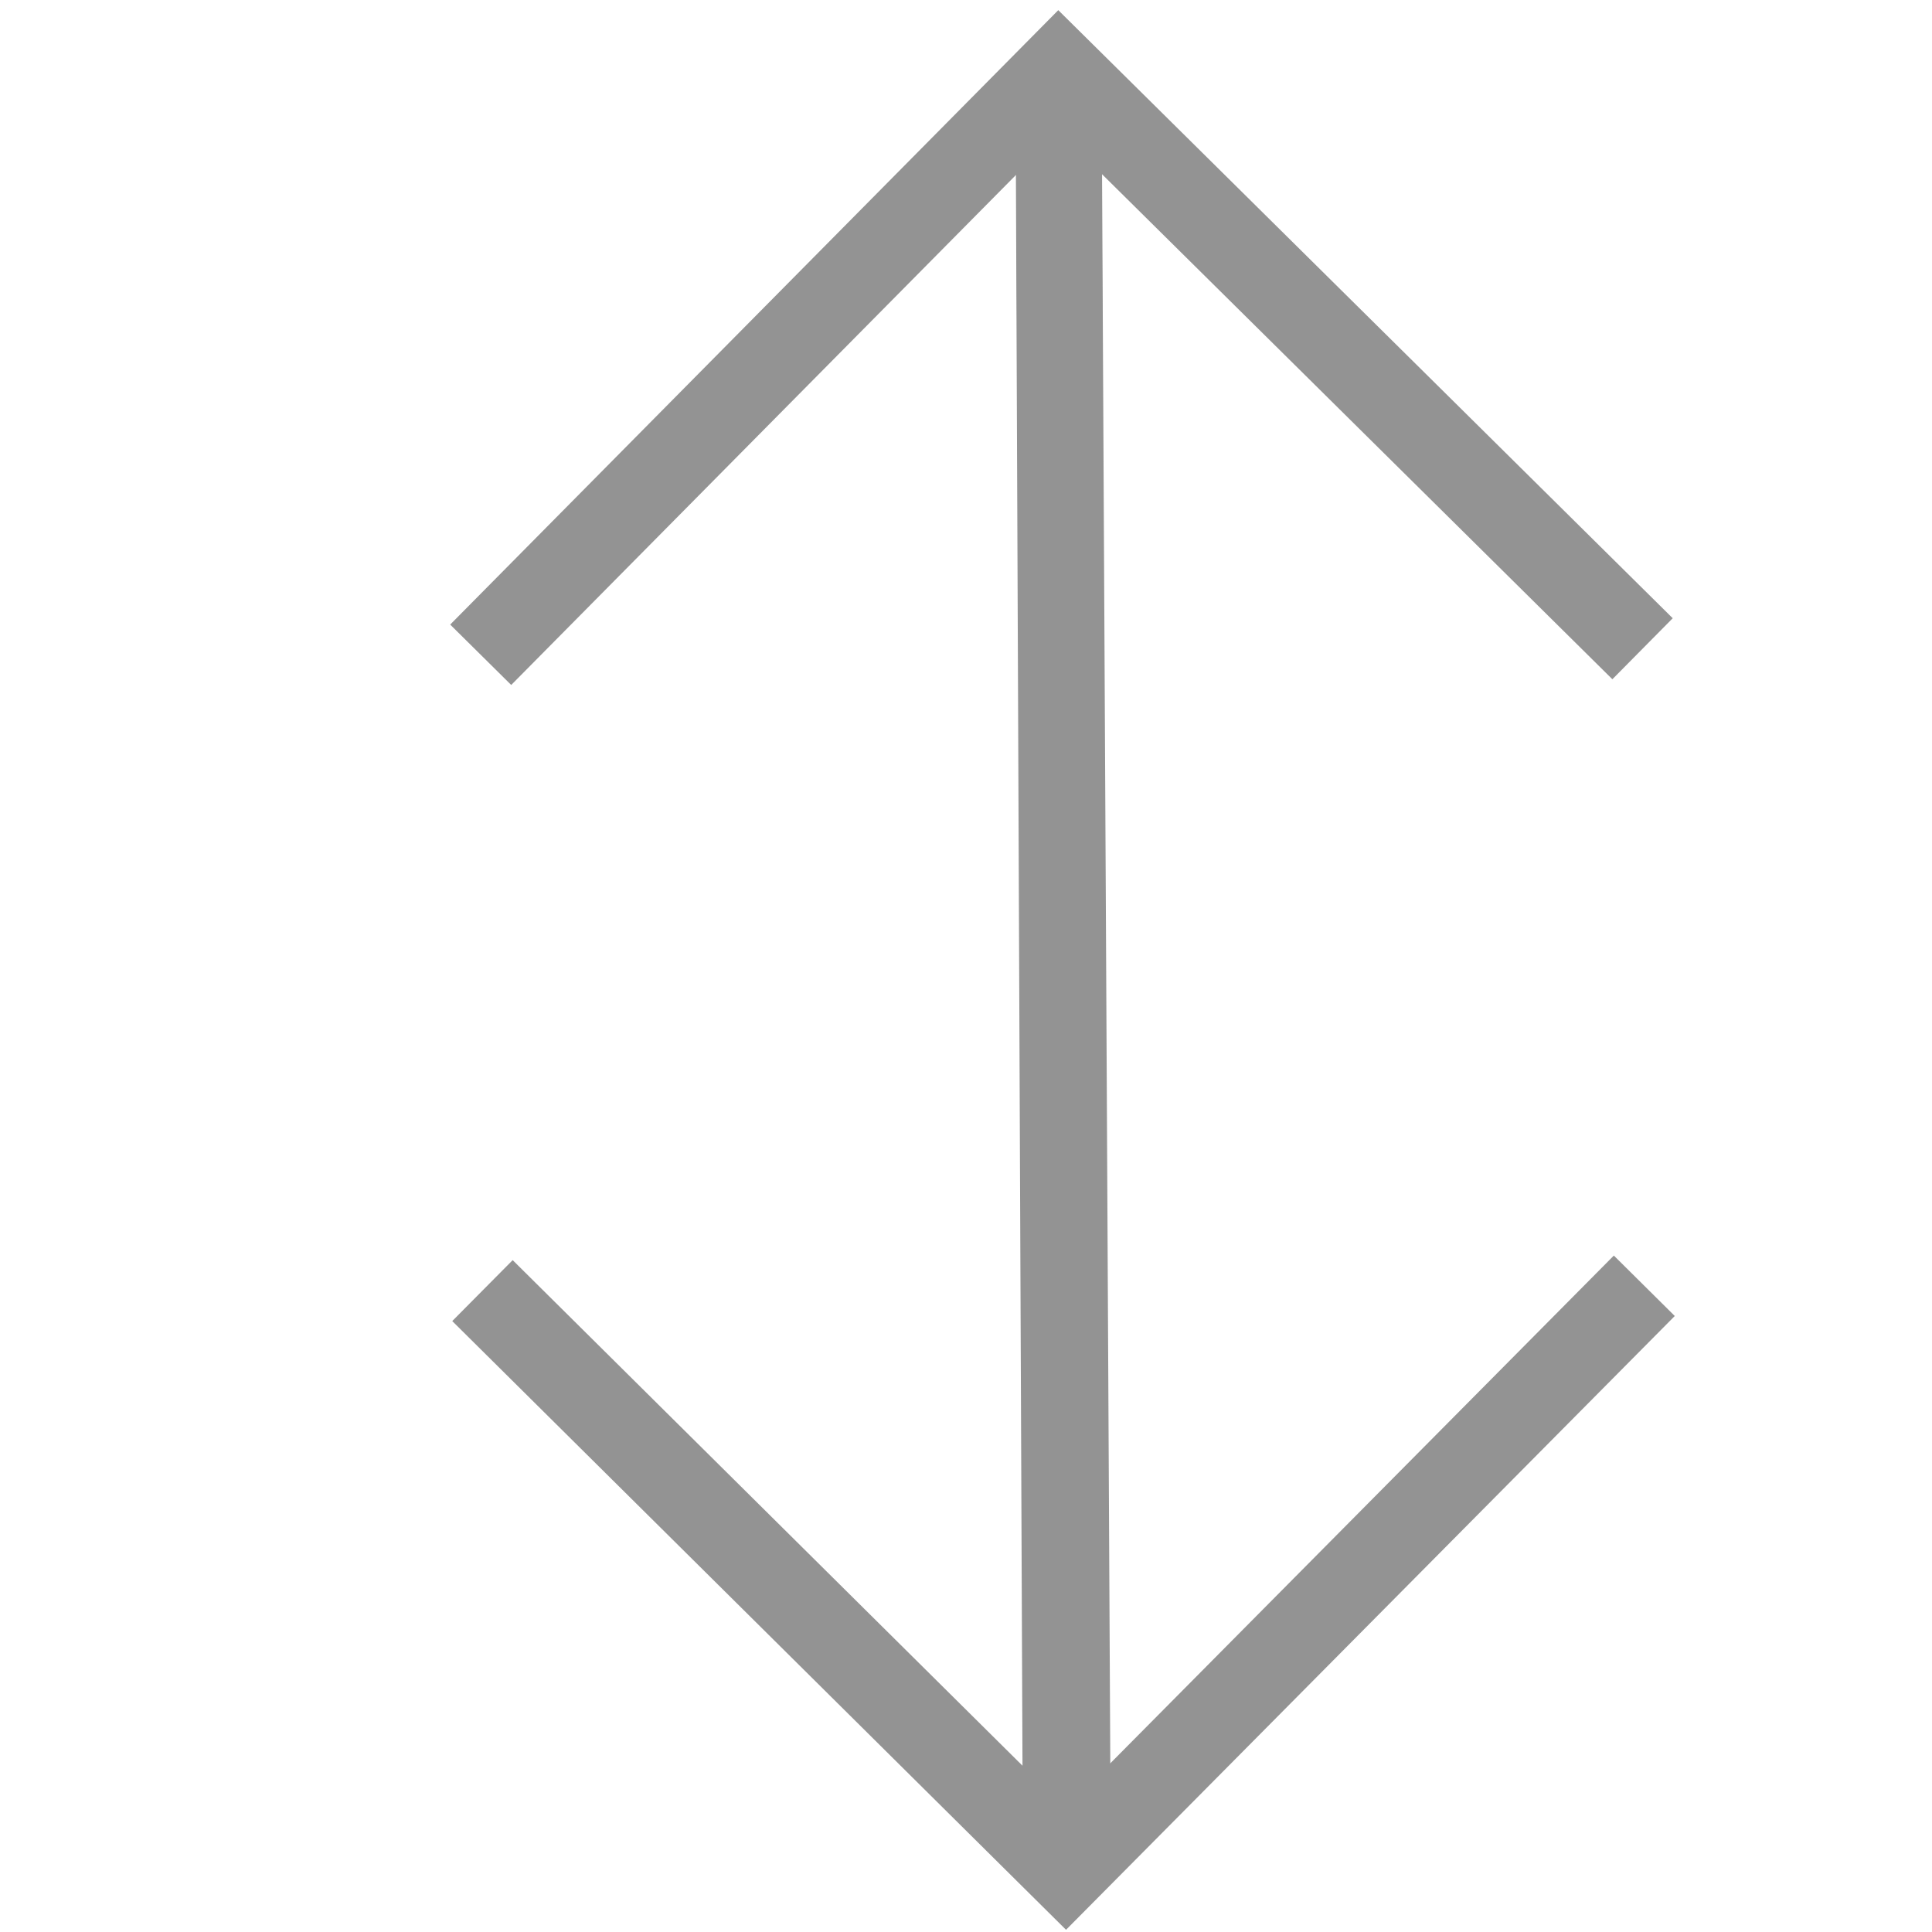
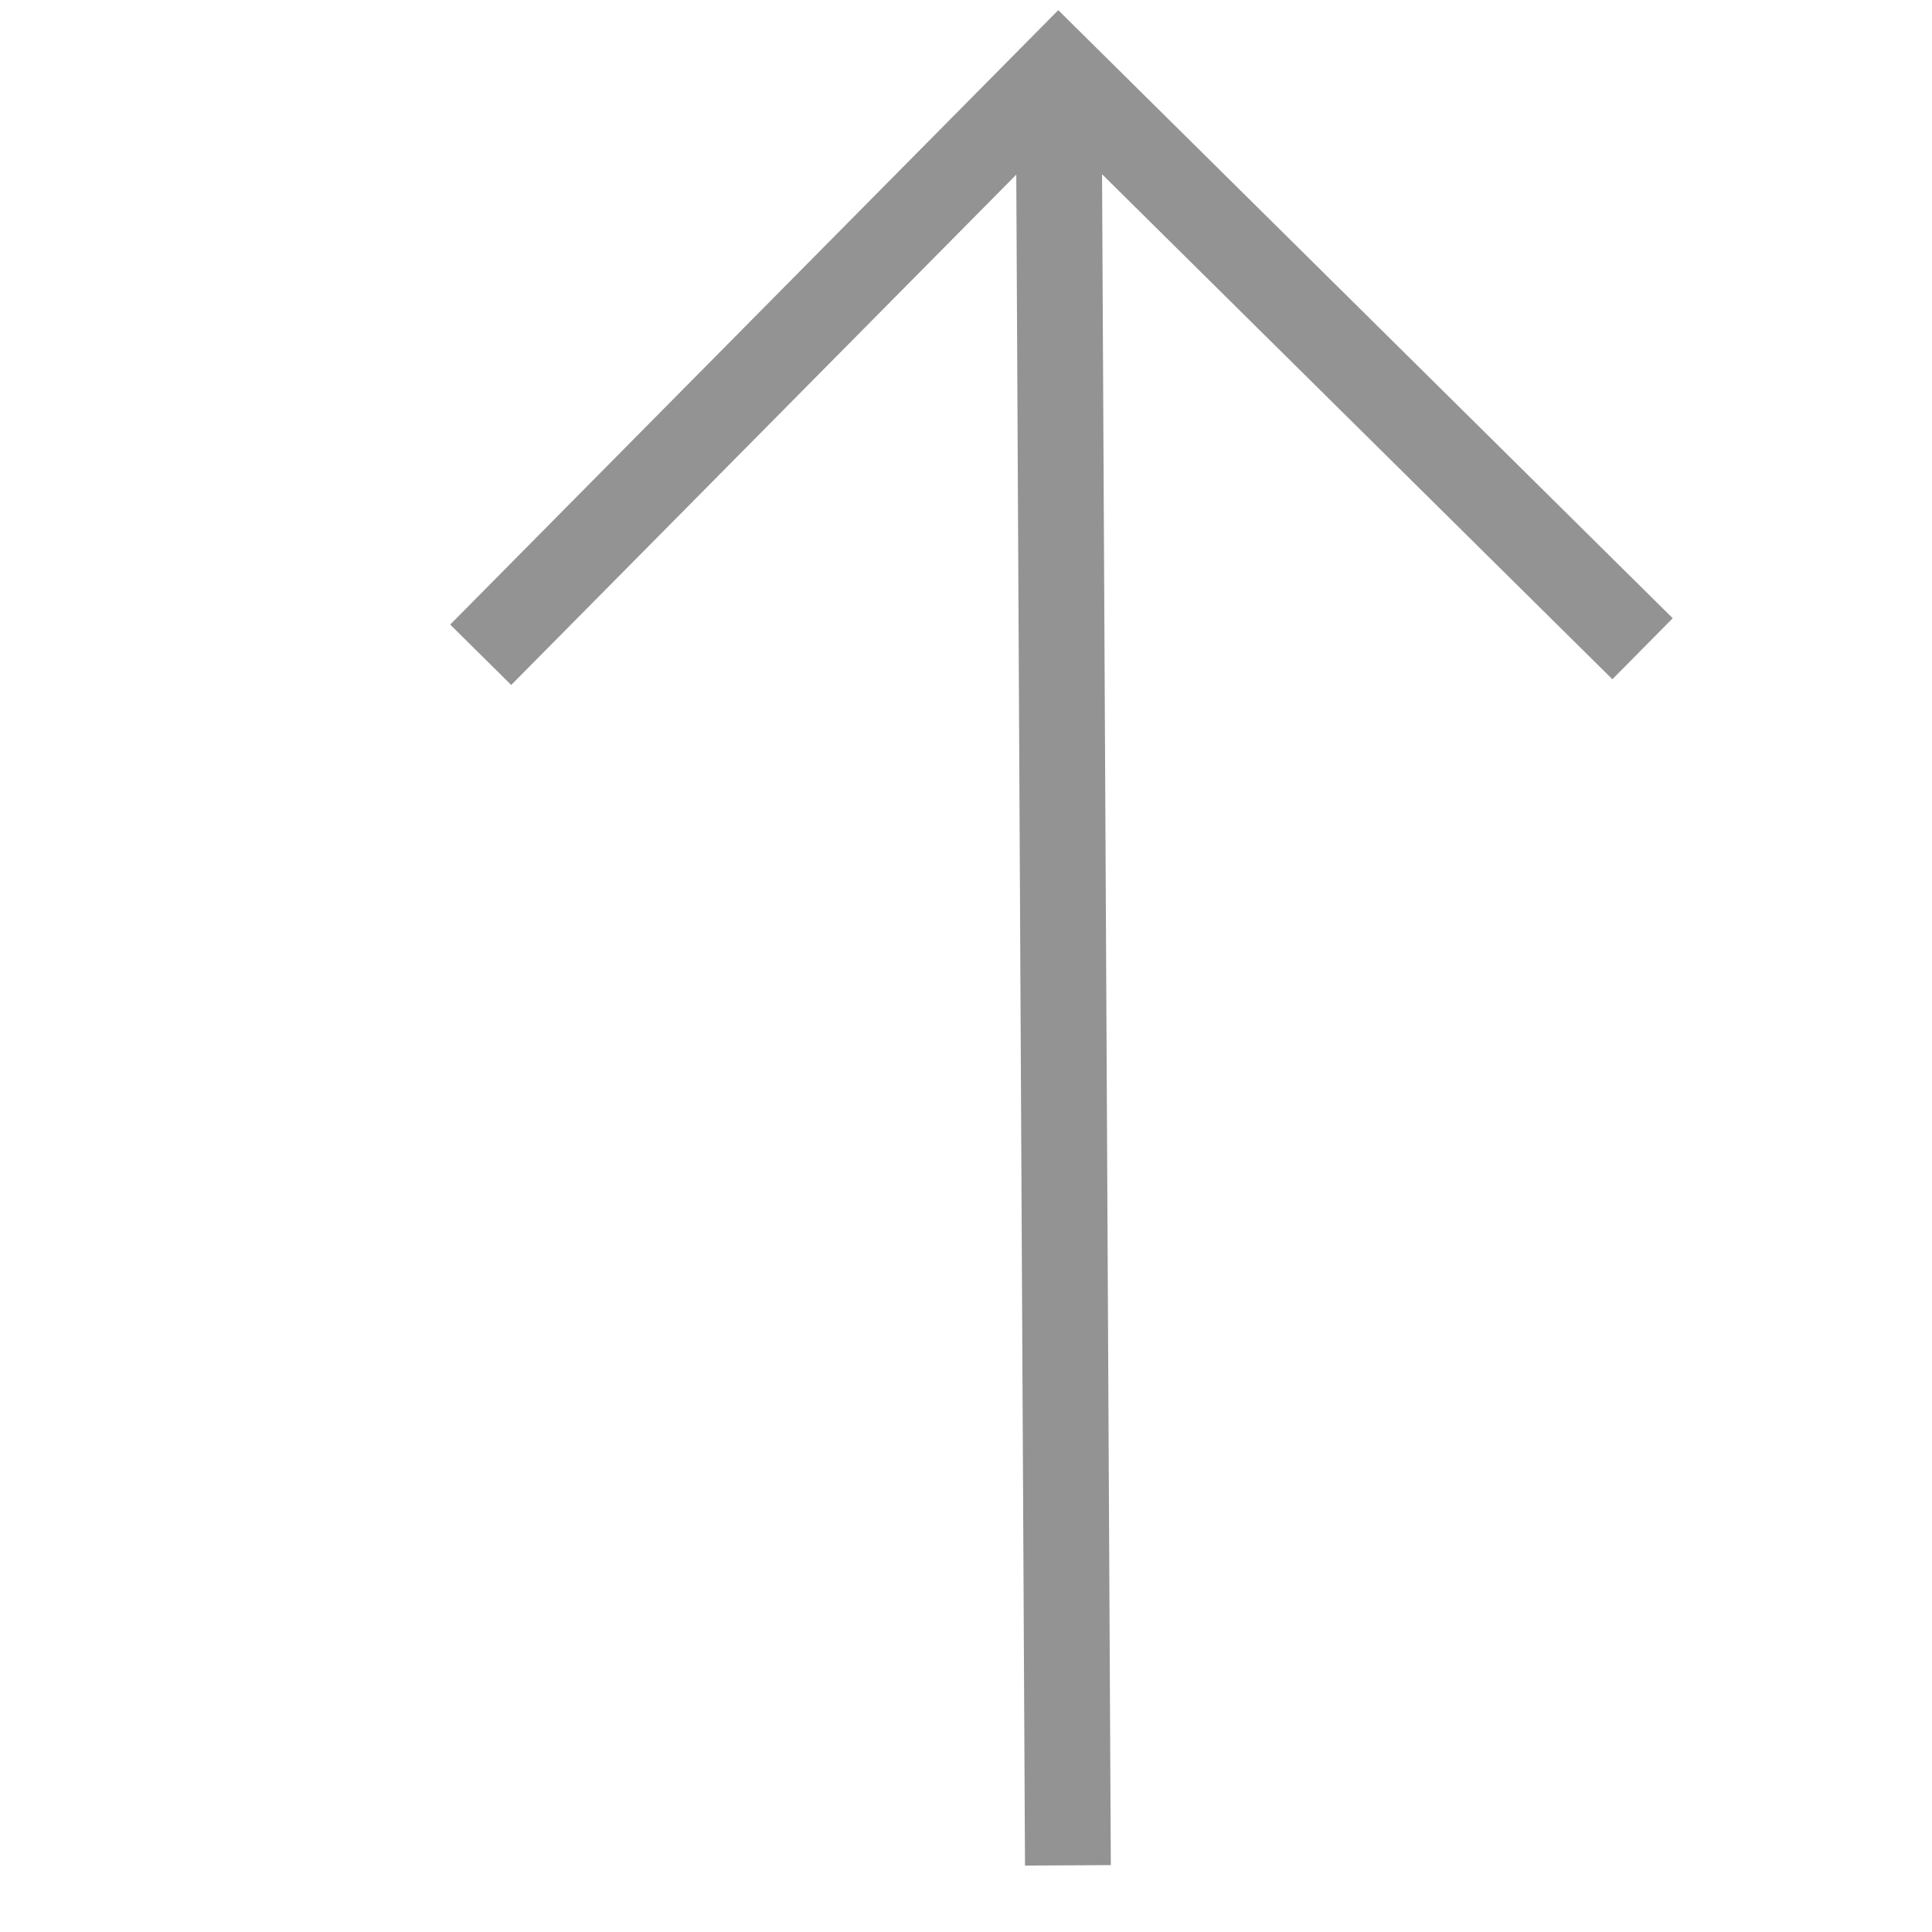
<svg xmlns="http://www.w3.org/2000/svg" id="Слой_1" data-name="Слой 1" viewBox="0 0 500 500">
  <defs>
    <style>.cls-1{fill:#939393;}</style>
  </defs>
  <polygon class="cls-1" points="273.88 2.63 432.9 160 417.28 175.79 285.21 45.09 286.04 205.02 287.48 482.69 265.27 482.81 263.83 205.14 263.01 45.2 132.3 177.27 116.51 161.64 273.88 2.63" />
-   <polygon class="cls-1" points="275.89 499.43 117.04 341.89 132.68 326.12 264.62 456.96 263.95 297.02 262.79 14.41 284.99 14.32 286.16 296.93 286.82 456.87 417.66 324.94 433.43 340.58 275.89 499.43" />
</svg>